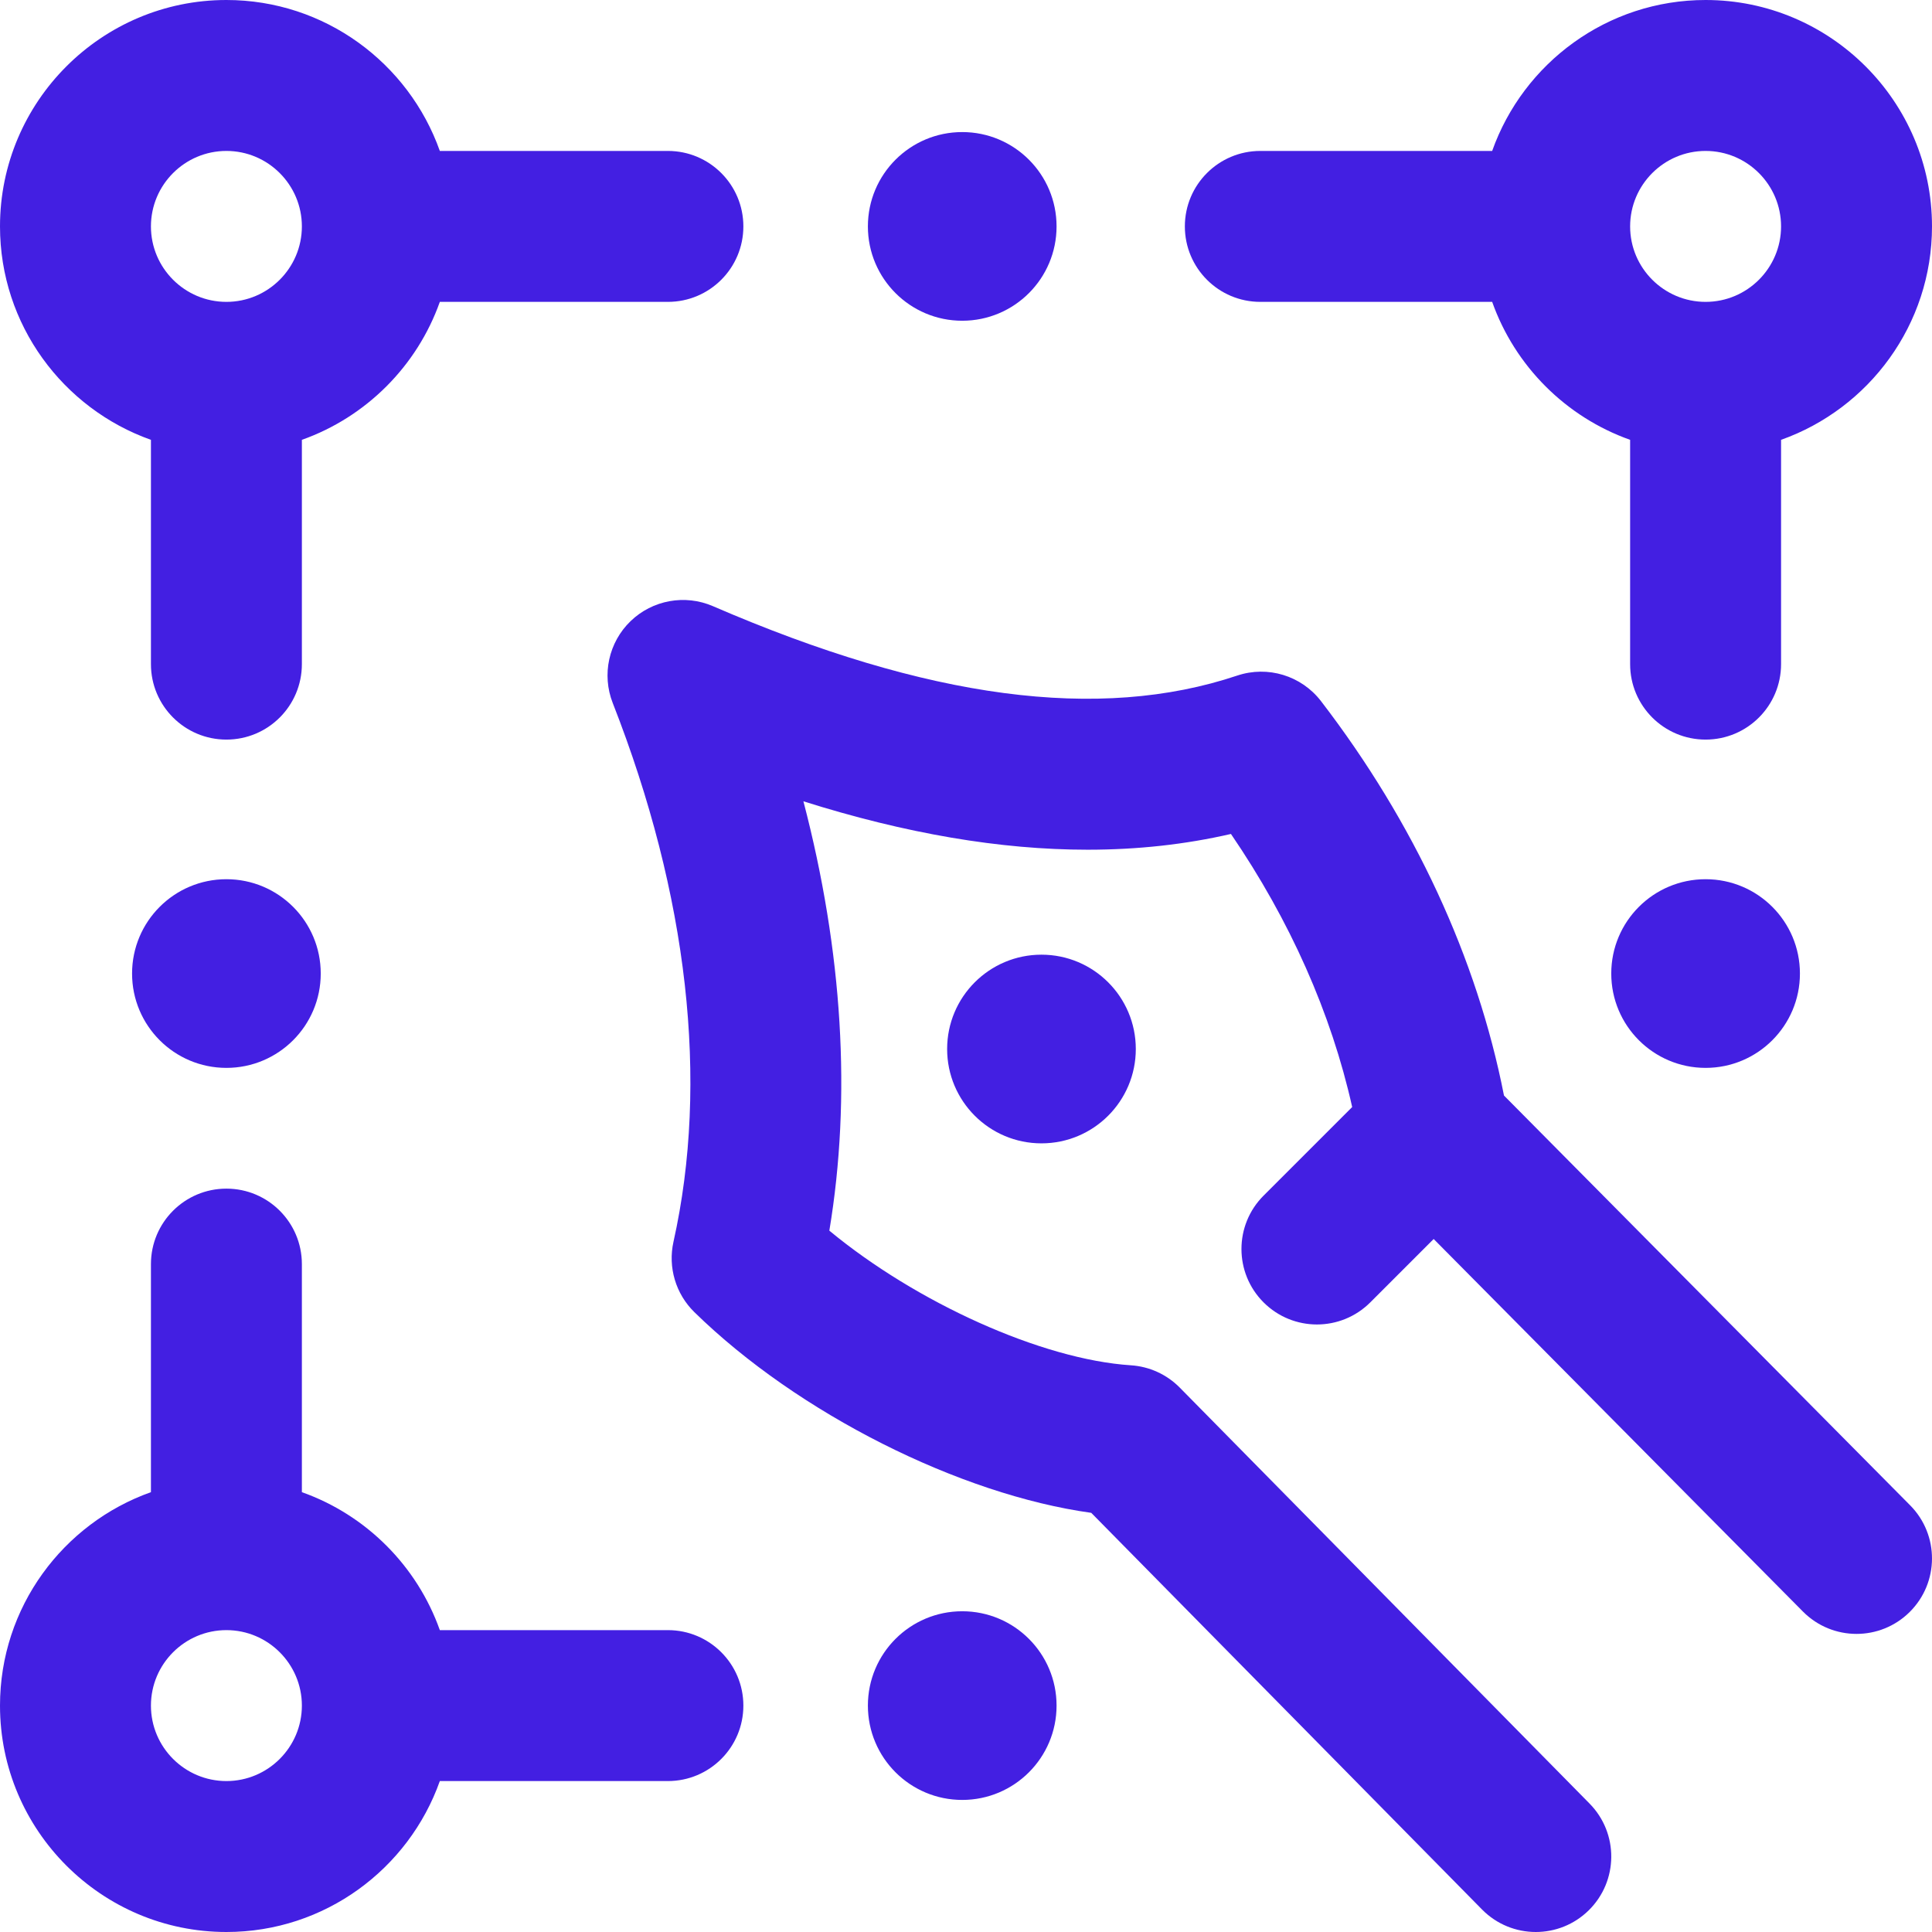
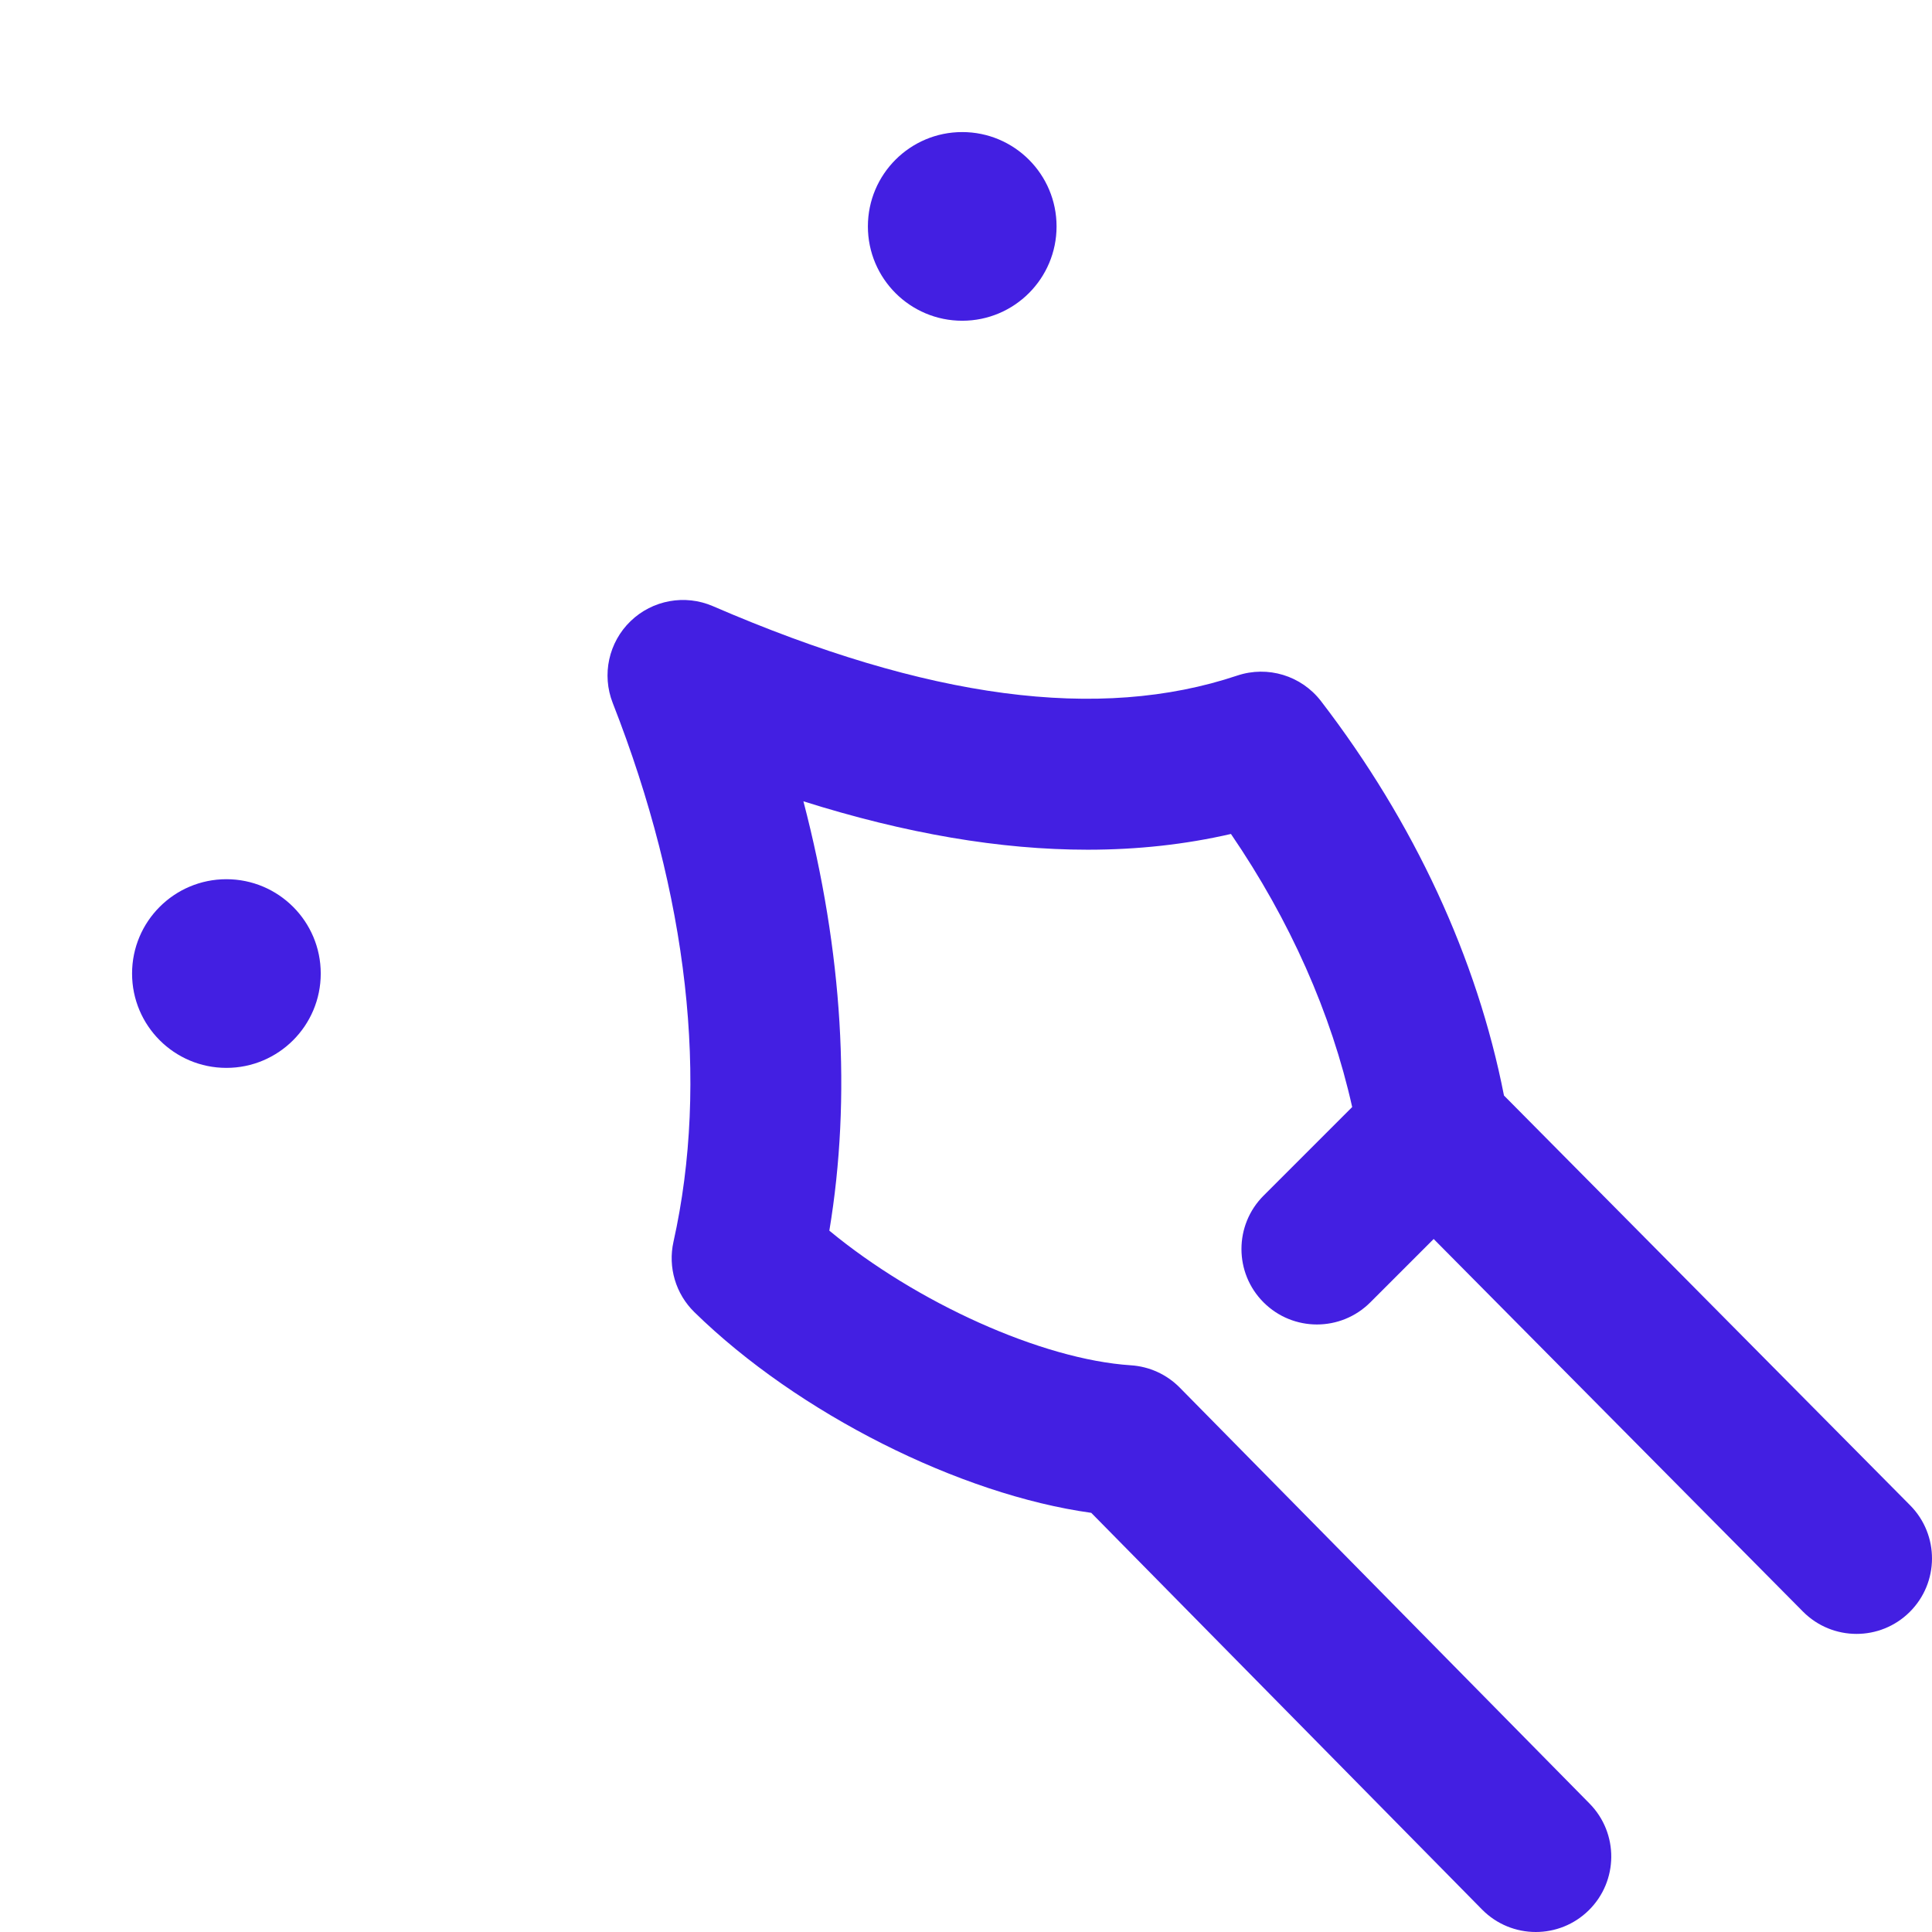
<svg xmlns="http://www.w3.org/2000/svg" id="Layer_1" height="512px" viewBox="0 0 512 512" width="512px" class="">
  <g>
    <g>
-       <path d="m177 432h-60.44c-6.036-17.018-19.541-30.524-36.56-36.56v-60.44c0-11.046-8.954-20-20-20s-20 8.954-20 20v60.44c-23.278 8.257-40 30.487-40 56.56 0 33.084 26.916 60 60 60 26.073 0 48.303-16.722 56.56-40h60.44c11.046 0 20-8.954 20-20s-8.954-20-20-20zm-117 40c-11.028 0-20-8.972-20-20s8.972-20 20-20 20 8.972 20 20-8.972 20-20 20zm392-472c-26.073 0-48.303 16.722-56.56 40h-61.44c-11.046 0-20 8.954-20 20s8.954 20 20 20h61.44c6.036 17.018 19.541 30.524 36.56 36.56v59.44c0 11.046 8.954 20 20 20s20-8.954 20-20v-59.44c23.278-8.256 40-30.487 40-56.56 0-33.084-26.916-60-60-60zm0 80c-11.028 0-20-8.972-20-20s8.972-20 20-20 20 8.972 20 20-8.972 20-20 20zm25 178c0 13.807-11.193 25-25 25s-25-11.193-25-25c0-13.807 11.193-25 25-25s25 11.193 25 25zm-176 20c0 13.807-11.193 25-25 25s-25-11.193-25-25 11.193-25 25-25 25 11.193 25 25zm-124-238h-60.44c-8.257-23.278-30.487-40-56.56-40-33.084 0-60 26.916-60 60 0 26.073 16.722 48.303 40 56.56v59.44c0 11.046 8.954 20 20 20s20-8.954 20-20v-59.44c17.018-6.036 30.524-19.541 36.56-36.56h60.44c11.046 0 20-8.954 20-20s-8.954-20-20-20zm-117 40c-11.028 0-20-8.972-20-20s8.972-20 20-20 20 8.972 20 20-8.972 20-20 20zm220 372c0 13.807-11.193 25-25 25s-25-11.193-25-25c0-13.807 11.193-25 25-25s25 11.193 25 25z" fill="#0023c4" data-original="#0023C4" class="active-path" style="fill:#431FE2" data-old_color="#0023c4" />
      <path d="m230 60c0-13.807 11.193-25 25-25s25 11.193 25 25c0 13.807-11.193 25-25 25s-25-11.193-25-25zm276.205 338.921-107.635-108.596c-7.13-36.393-23.809-72.394-48.484-104.51-5.199-6.767-14.118-9.488-22.208-6.78-36.576 12.244-82.022 6.228-138.937-18.391-7.413-3.206-16.026-1.639-21.835 3.971-5.809 5.611-7.673 14.165-4.726 21.685 19.989 50.99 25.556 100.363 16.1 142.782-1.505 6.752.586 13.803 5.53 18.643 27.45 26.873 70.399 48.372 105.185 53.194l103.559 105.117c3.915 3.973 9.08 5.964 14.249 5.964 5.068 0 10.14-1.915 14.035-5.752 7.869-7.752 7.963-20.415.211-28.284l-108.592-110.224c-3.443-3.495-8.051-5.603-12.947-5.921-23.671-1.543-56.928-16.656-79.925-35.682 5.895-35.401 3.531-74.005-6.871-113.782 27.138 8.564 52.152 12.83 75.329 12.829 13.241 0 25.888-1.394 37.973-4.175 15.643 22.89 26.587 47.549 32.126 72.367l-23.483 23.483c-7.811 7.811-7.811 20.474 0 28.284s20.474 7.811 28.284 0l16.795-16.795 97.858 98.732c3.91 3.945 9.056 5.92 14.204 5.92 5.088 0 10.179-1.93 14.079-5.795 7.845-7.776 7.901-20.439.126-28.284zm-446.205-165.921c-13.807 0-25 11.193-25 25 0 13.807 11.193 25 25 25s25-11.193 25-25c0-13.807-11.193-25-25-25z" fill="#ff5cf3" data-original="#FF5CF3" class="" style="fill:#431FE2" data-old_color="#ff5cf3" />
    </g>
  </g>
</svg>